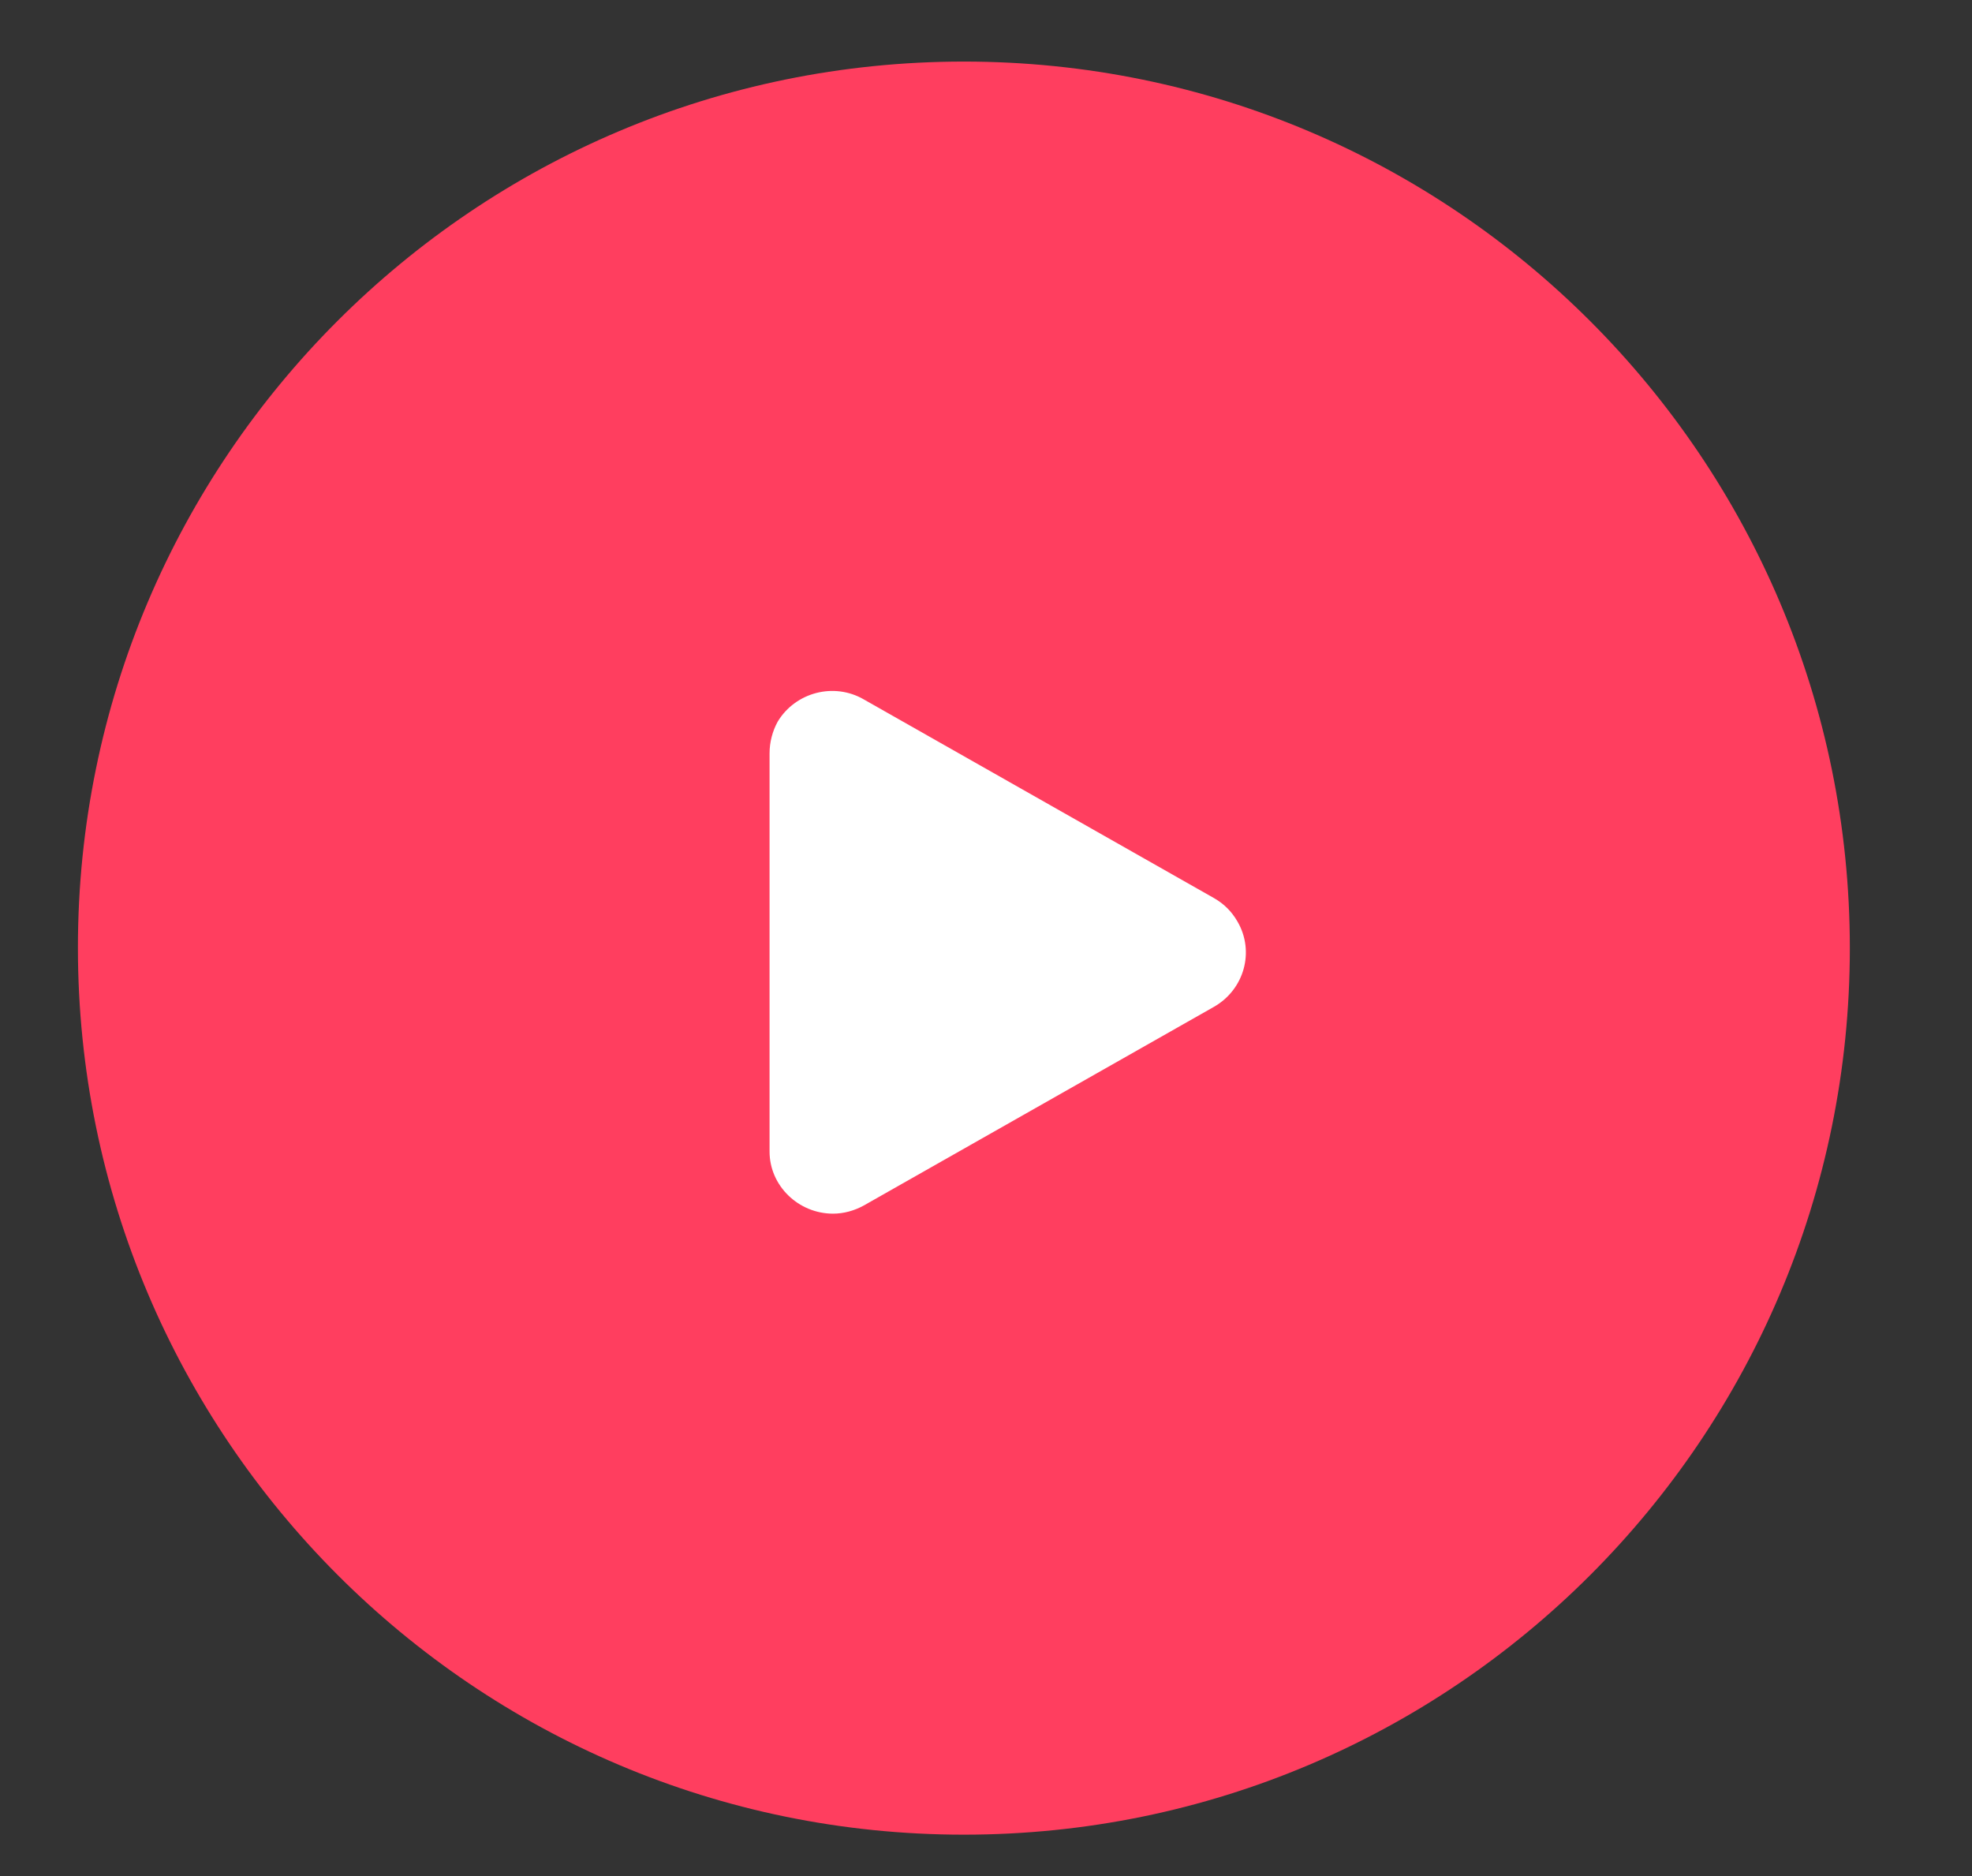
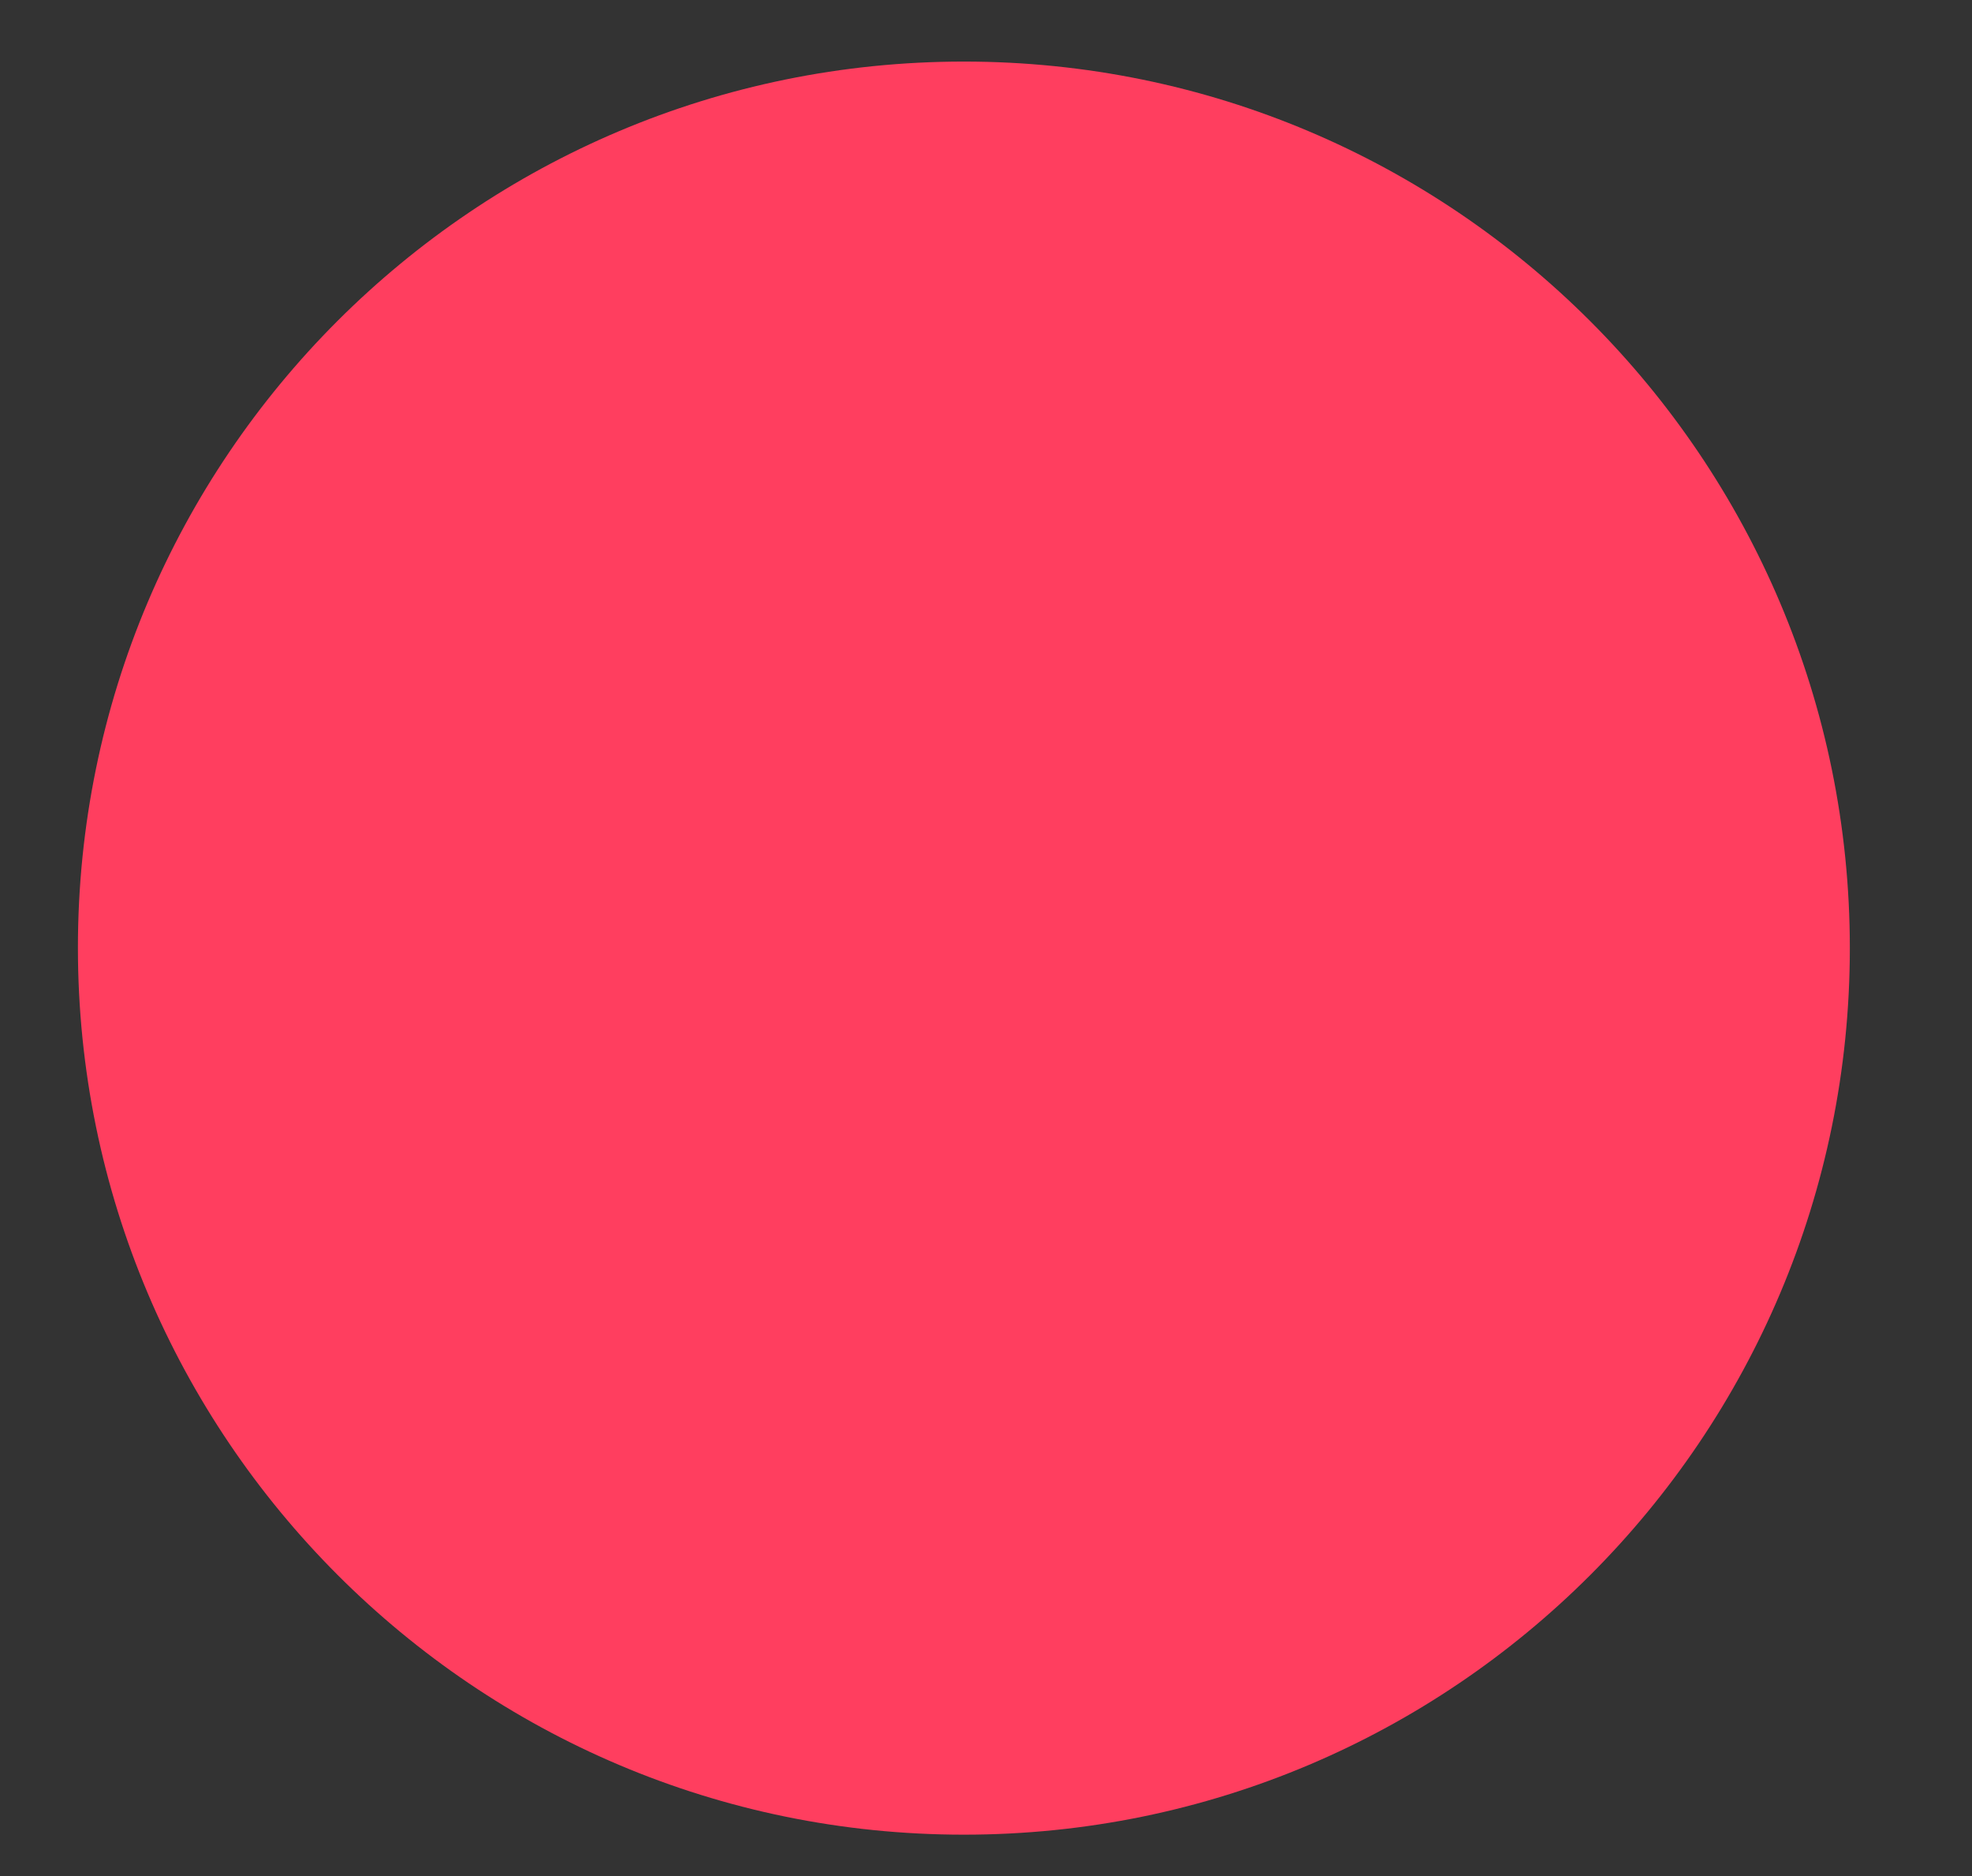
<svg xmlns="http://www.w3.org/2000/svg" version="1.1" x="0px" y="0px" viewBox="0 0 41 39" style="enable-background:new 0 0 41 39;" xml:space="preserve">
  <rect x="0" y="0" width="41" height="39" fill="#333333" stroke="none" />
  <style type="text/css">
	.st0{fill:#FF3E5F;}
	.st1{fill:#FFFFFF;}
</style>
  <g id="Layer_1">
    <g>
      <g>
        <path class="st0" d="M20.04,1.28c10.17,0,18.42,8.25,18.42,18.43s-8.25,18.43-18.42,18.43S1.62,29.88,1.62,19.7     S9.87,1.28,20.04,1.28z" />
      </g>
    </g>
    <g>
-       <path class="st1" d="M25.24,18.67l-7.28-4.13c-0.62-0.36-1.42-0.15-1.79,0.46C16.06,15.2,16,15.43,16,15.66v8.28    c0,0.71,0.6,1.29,1.32,1.29c0.22,0,0.44-0.06,0.64-0.17l7.28-4.13c0.63-0.36,0.85-1.15,0.49-1.77    C25.61,18.95,25.45,18.79,25.24,18.67z" />
-     </g>
+       </g>
  </g>
  <g id="Layer_2">
</g>
</svg>